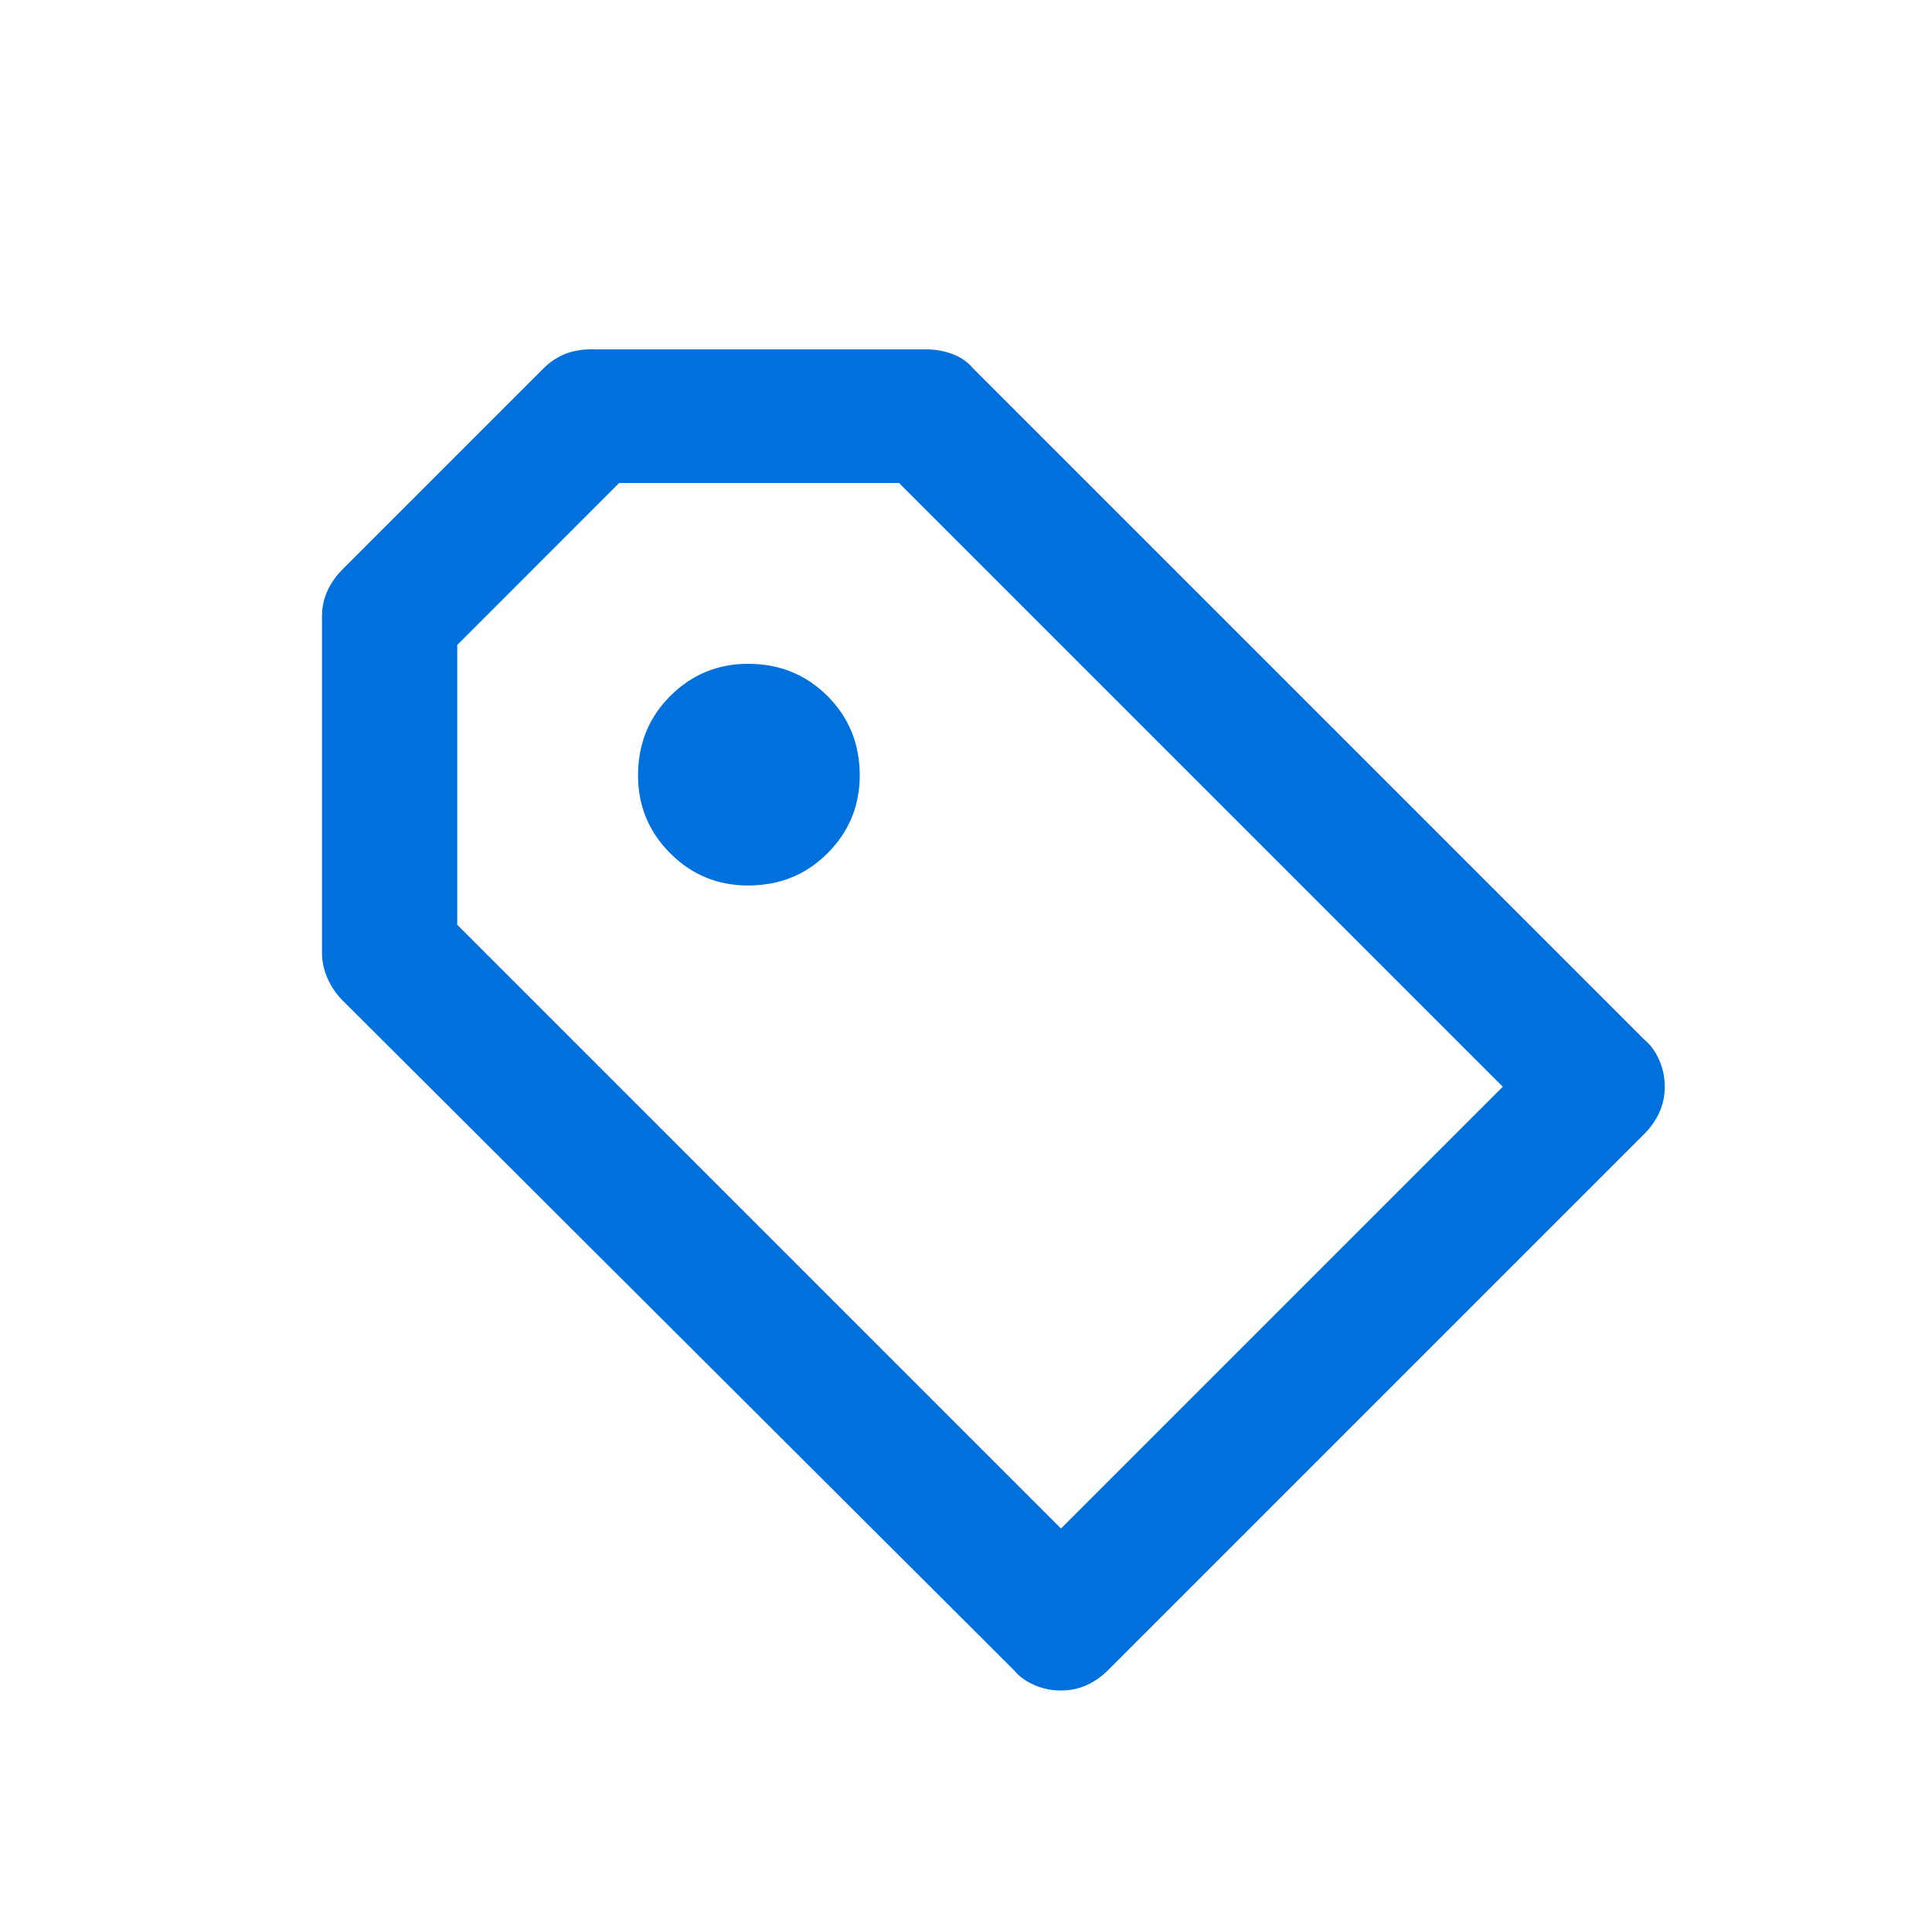
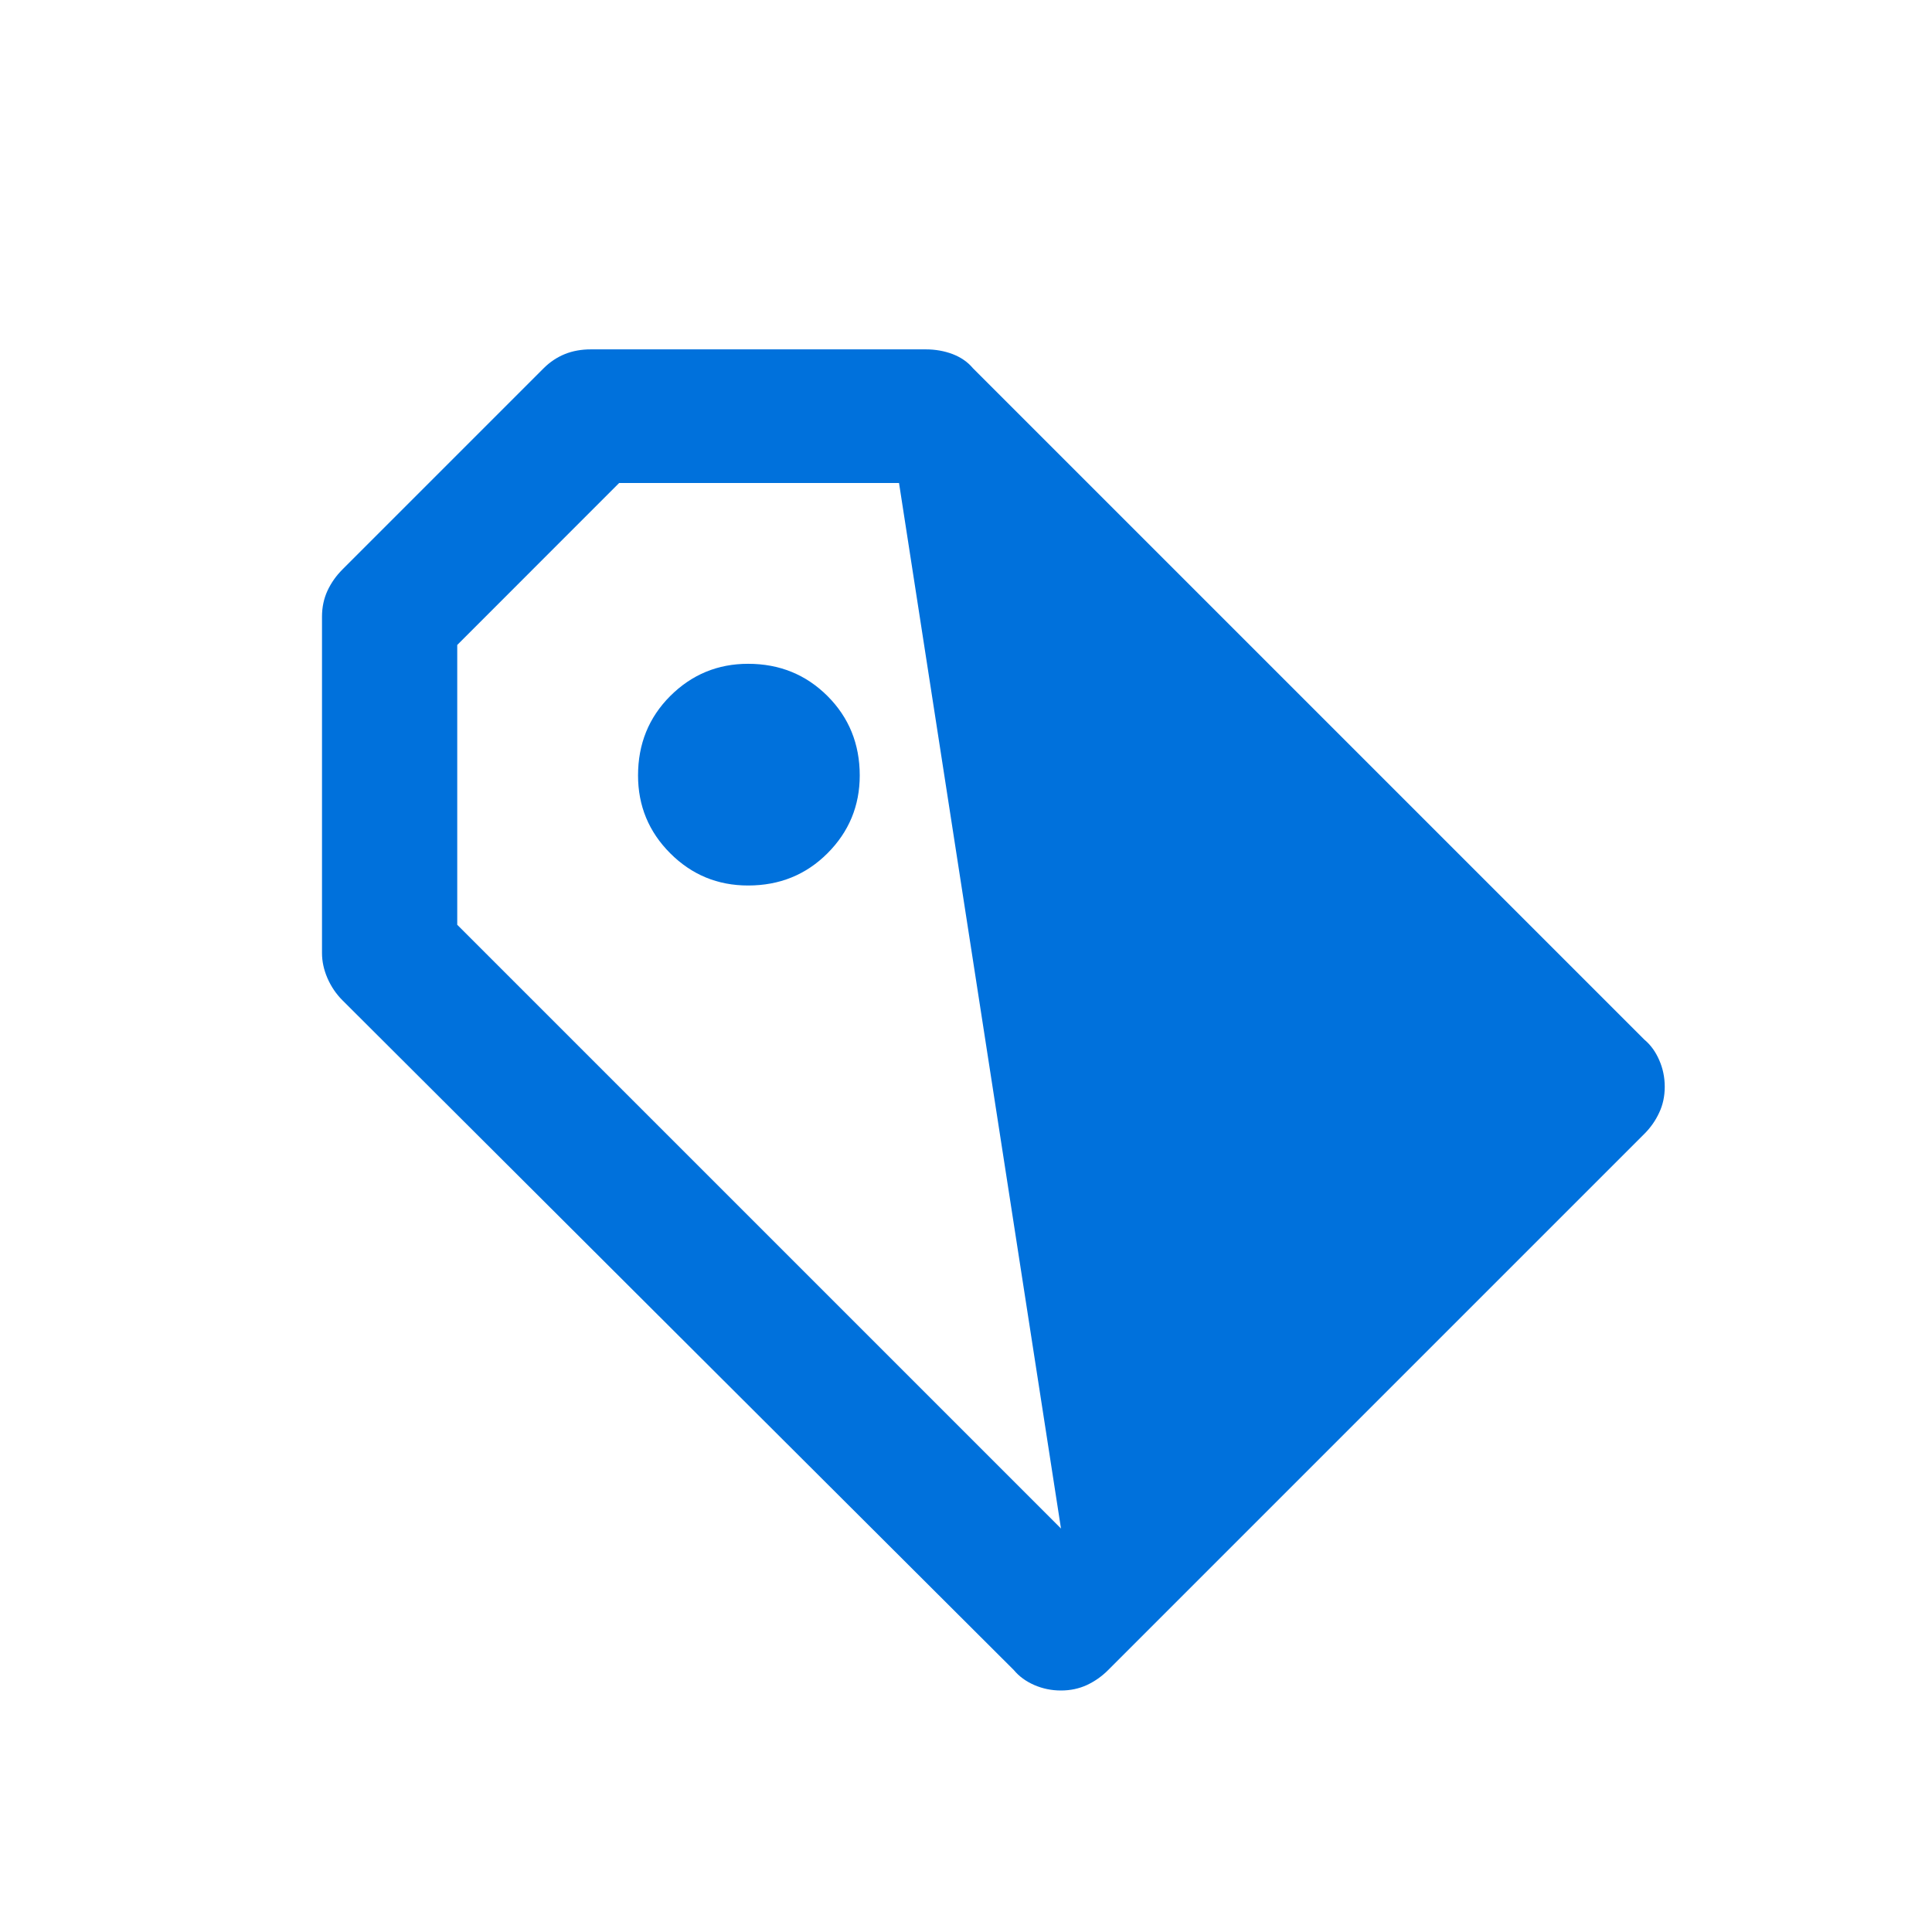
<svg xmlns="http://www.w3.org/2000/svg" width="24" height="24" viewBox="0 0 24 24" fill="none">
-   <path d="M12.086 4.574C12.021 4.496 11.936 4.438 11.832 4.398C11.728 4.359 11.617 4.34 11.5 4.34H7.34C7.223 4.34 7.115 4.359 7.018 4.398C6.92 4.438 6.832 4.496 6.754 4.574L4.254 7.074C4.176 7.152 4.114 7.24 4.068 7.338C4.023 7.436 4 7.543 4 7.66V11.84C4 11.944 4.023 12.048 4.068 12.152C4.114 12.257 4.176 12.348 4.254 12.426L12.594 20.746C12.659 20.824 12.743 20.886 12.848 20.932C12.952 20.977 13.062 21 13.18 21C13.297 21 13.404 20.977 13.502 20.932C13.6 20.886 13.688 20.824 13.766 20.746L20.426 14.086C20.504 14.008 20.566 13.92 20.611 13.822C20.657 13.725 20.68 13.617 20.68 13.5C20.68 13.383 20.657 13.272 20.611 13.168C20.566 13.064 20.504 12.979 20.426 12.914L12.086 4.574ZM13.18 18.988L5.68 11.488V8.012L7.691 6H11.168L18.668 13.5L13.18 18.988ZM10.68 9.633C10.68 10.01 10.546 10.333 10.279 10.6C10.012 10.867 9.684 11 9.293 11C8.915 11 8.593 10.867 8.326 10.6C8.059 10.333 7.926 10.01 7.926 9.633C7.926 9.242 8.059 8.913 8.326 8.646C8.593 8.38 8.915 8.246 9.293 8.246C9.684 8.246 10.012 8.38 10.279 8.646C10.546 8.913 10.68 9.242 10.68 9.633Z" fill="#0071DC" />
+   <path d="M12.086 4.574C12.021 4.496 11.936 4.438 11.832 4.398C11.728 4.359 11.617 4.34 11.5 4.34H7.34C7.223 4.34 7.115 4.359 7.018 4.398C6.92 4.438 6.832 4.496 6.754 4.574L4.254 7.074C4.176 7.152 4.114 7.24 4.068 7.338C4.023 7.436 4 7.543 4 7.66V11.84C4 11.944 4.023 12.048 4.068 12.152C4.114 12.257 4.176 12.348 4.254 12.426L12.594 20.746C12.659 20.824 12.743 20.886 12.848 20.932C12.952 20.977 13.062 21 13.18 21C13.297 21 13.404 20.977 13.502 20.932C13.6 20.886 13.688 20.824 13.766 20.746L20.426 14.086C20.504 14.008 20.566 13.92 20.611 13.822C20.657 13.725 20.68 13.617 20.68 13.5C20.68 13.383 20.657 13.272 20.611 13.168C20.566 13.064 20.504 12.979 20.426 12.914L12.086 4.574ZM13.18 18.988L5.68 11.488V8.012L7.691 6H11.168L13.18 18.988ZM10.68 9.633C10.68 10.01 10.546 10.333 10.279 10.6C10.012 10.867 9.684 11 9.293 11C8.915 11 8.593 10.867 8.326 10.6C8.059 10.333 7.926 10.01 7.926 9.633C7.926 9.242 8.059 8.913 8.326 8.646C8.593 8.38 8.915 8.246 9.293 8.246C9.684 8.246 10.012 8.38 10.279 8.646C10.546 8.913 10.68 9.242 10.68 9.633Z" fill="#0071DC" />
</svg>